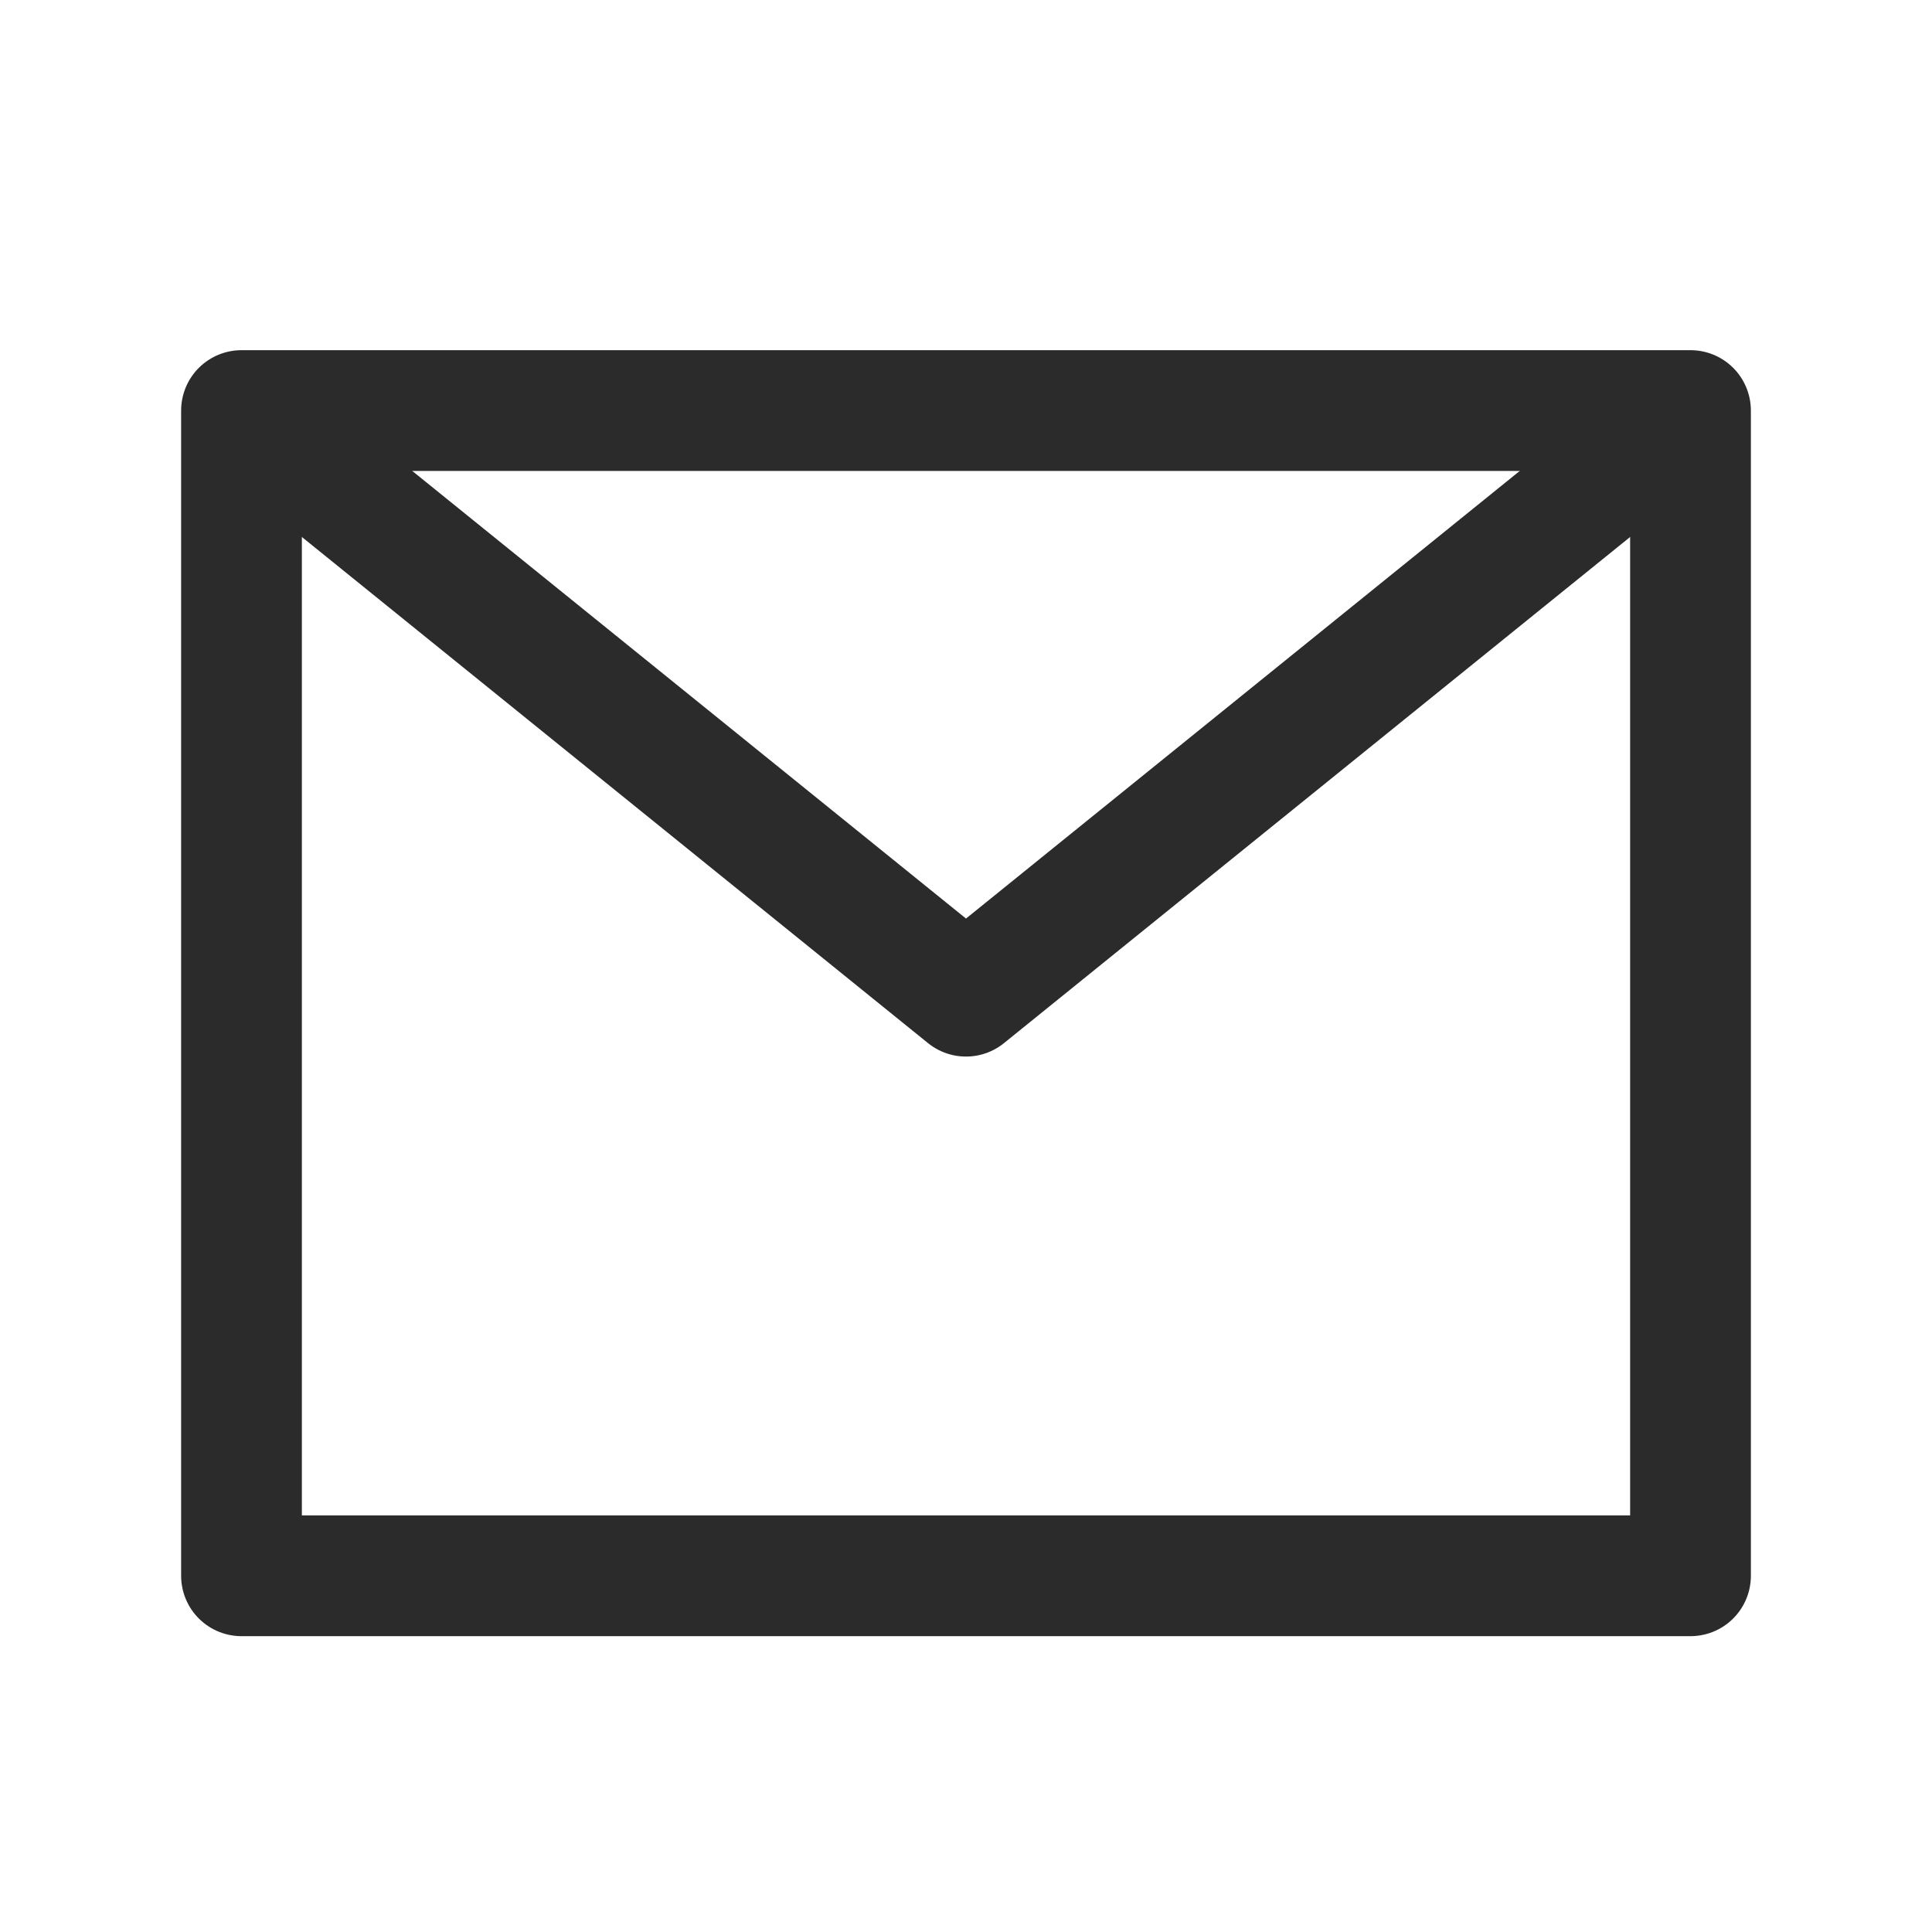
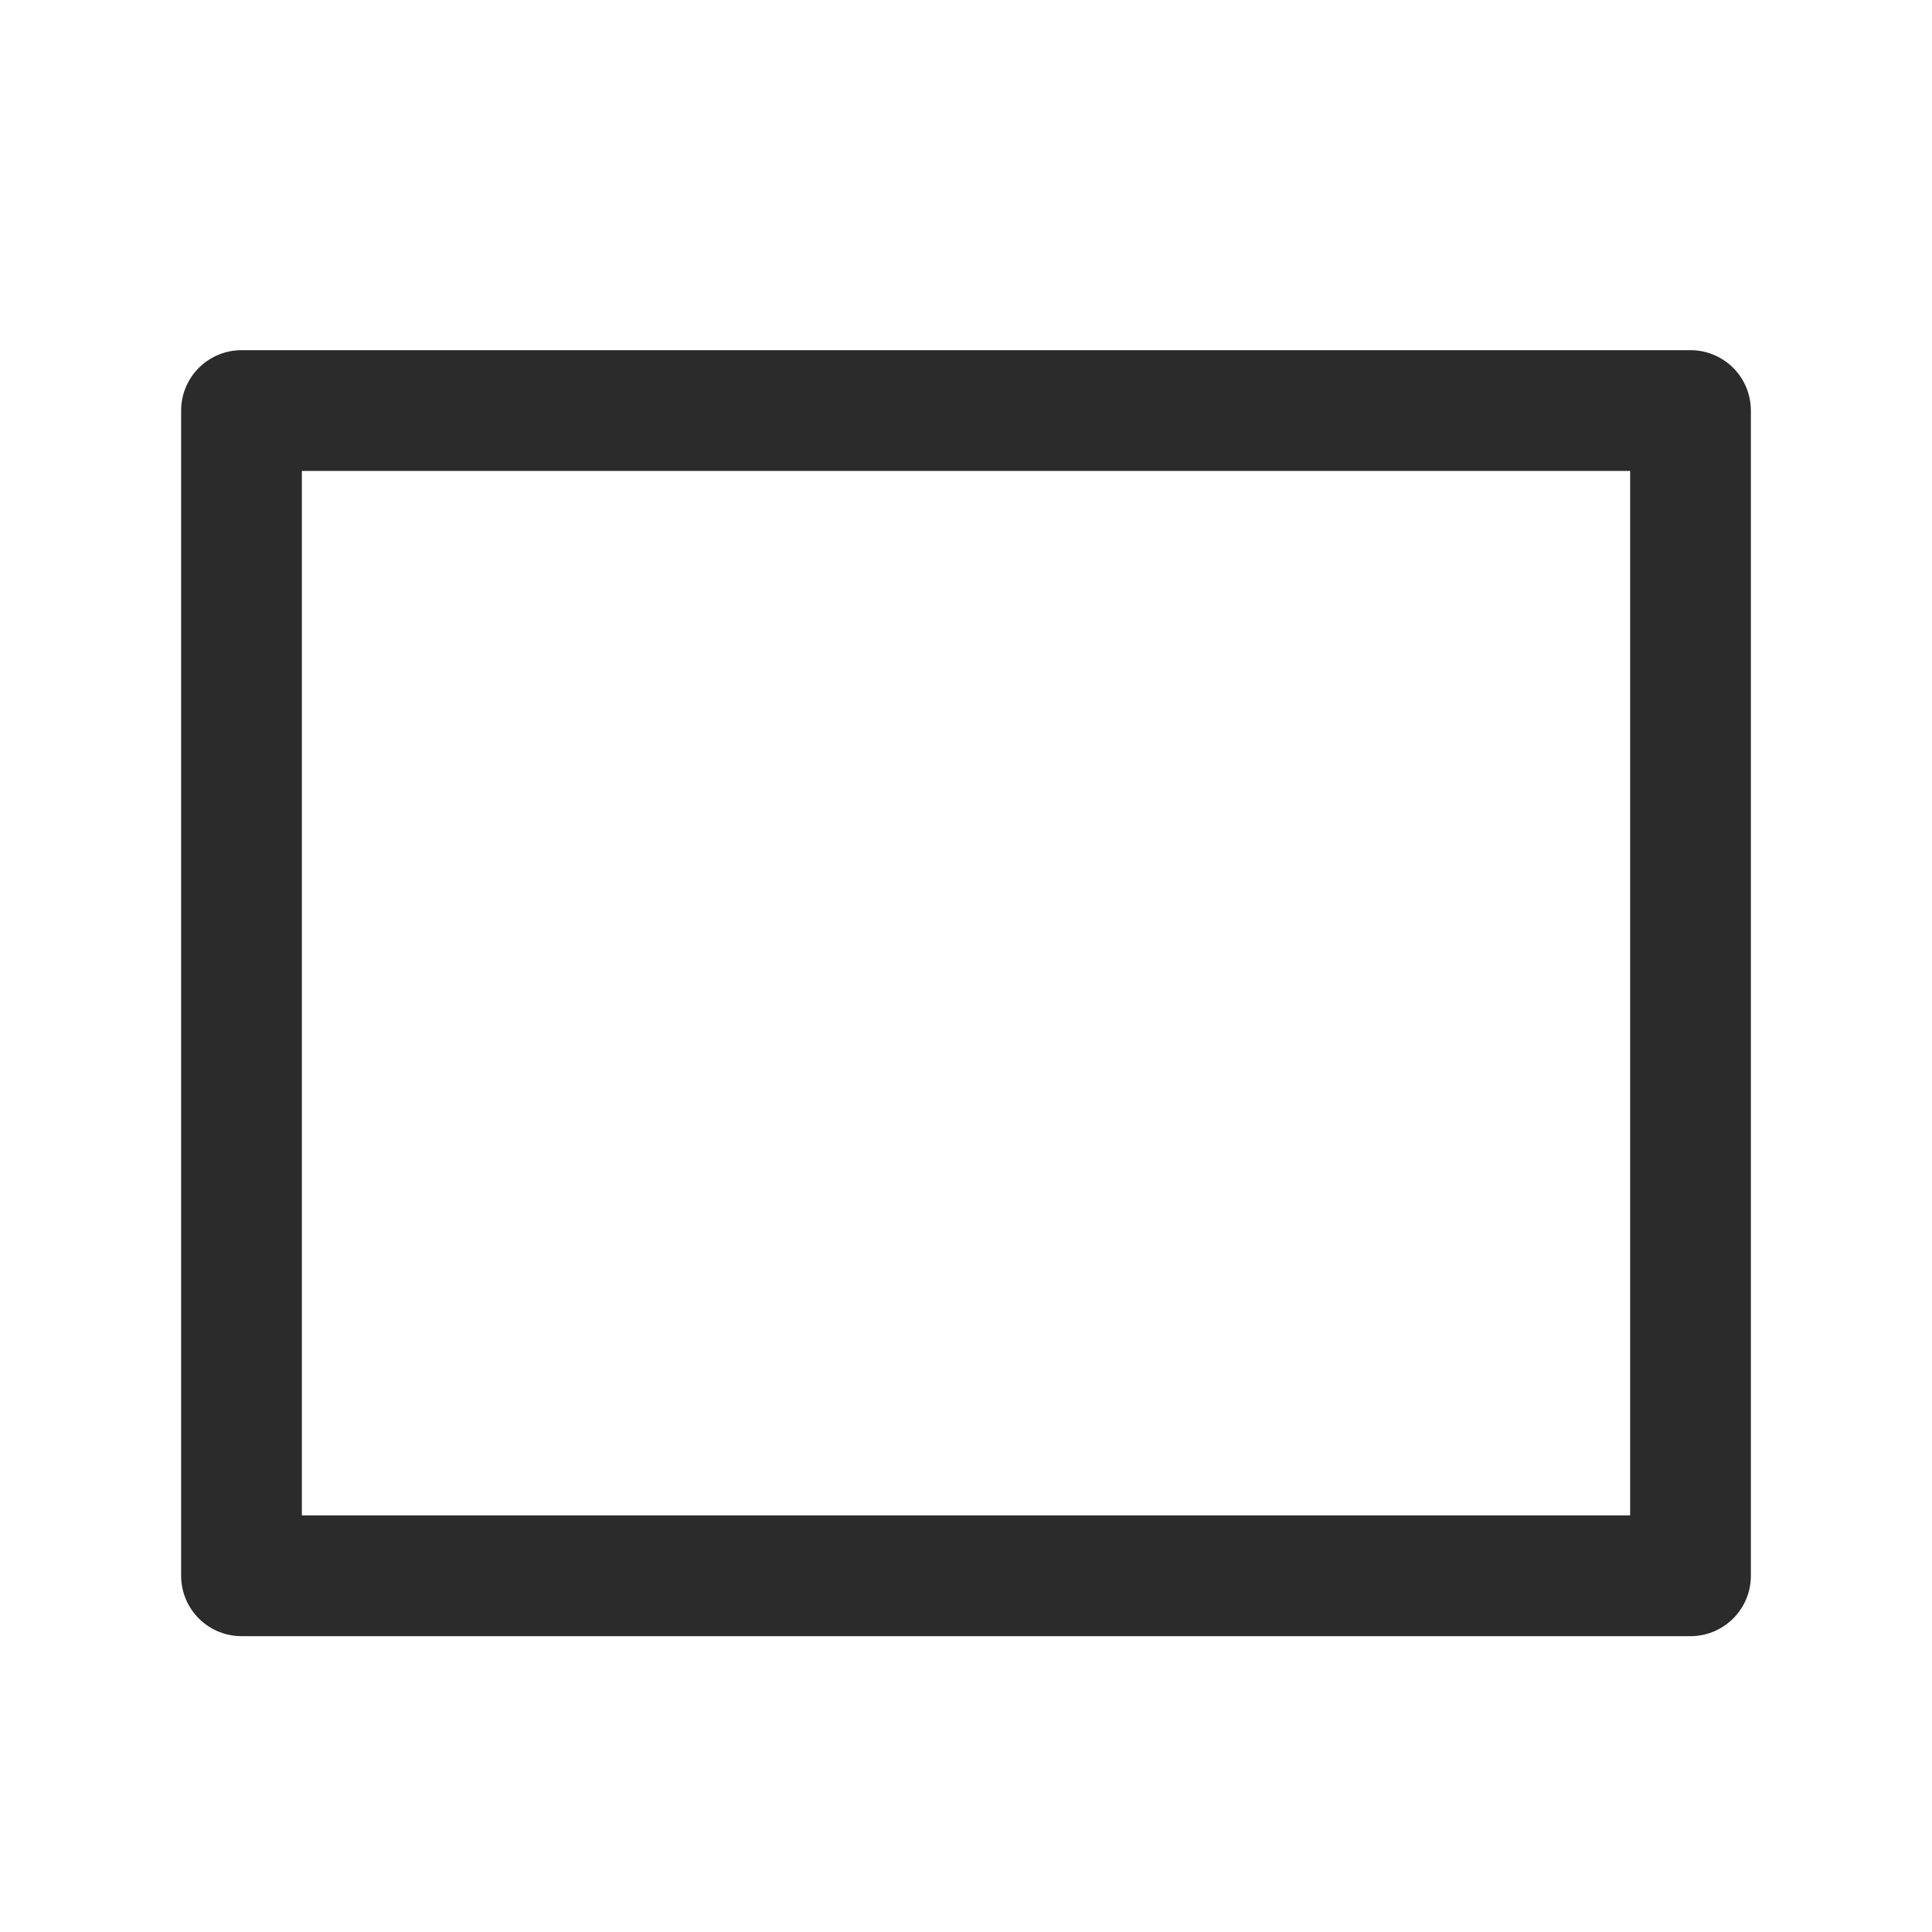
<svg xmlns="http://www.w3.org/2000/svg" version="1.1" id="Capa_1" x="0px" y="0px" viewBox="0 0 32 32" style="enable-background:new 0 0 32 32;" xml:space="preserve">
  <style type="text/css">
	.st0{fill:none;stroke:#2B2B2B;stroke-width:2;stroke-linejoin:round;stroke-miterlimit:10;}
</style>
  <g>
    <rect x="4" y="6.8" class="st0" width="24" height="19.3" />
-     <polyline class="st0" points="4,6.8 16,16.5 28,6.8  " />
  </g>
</svg>